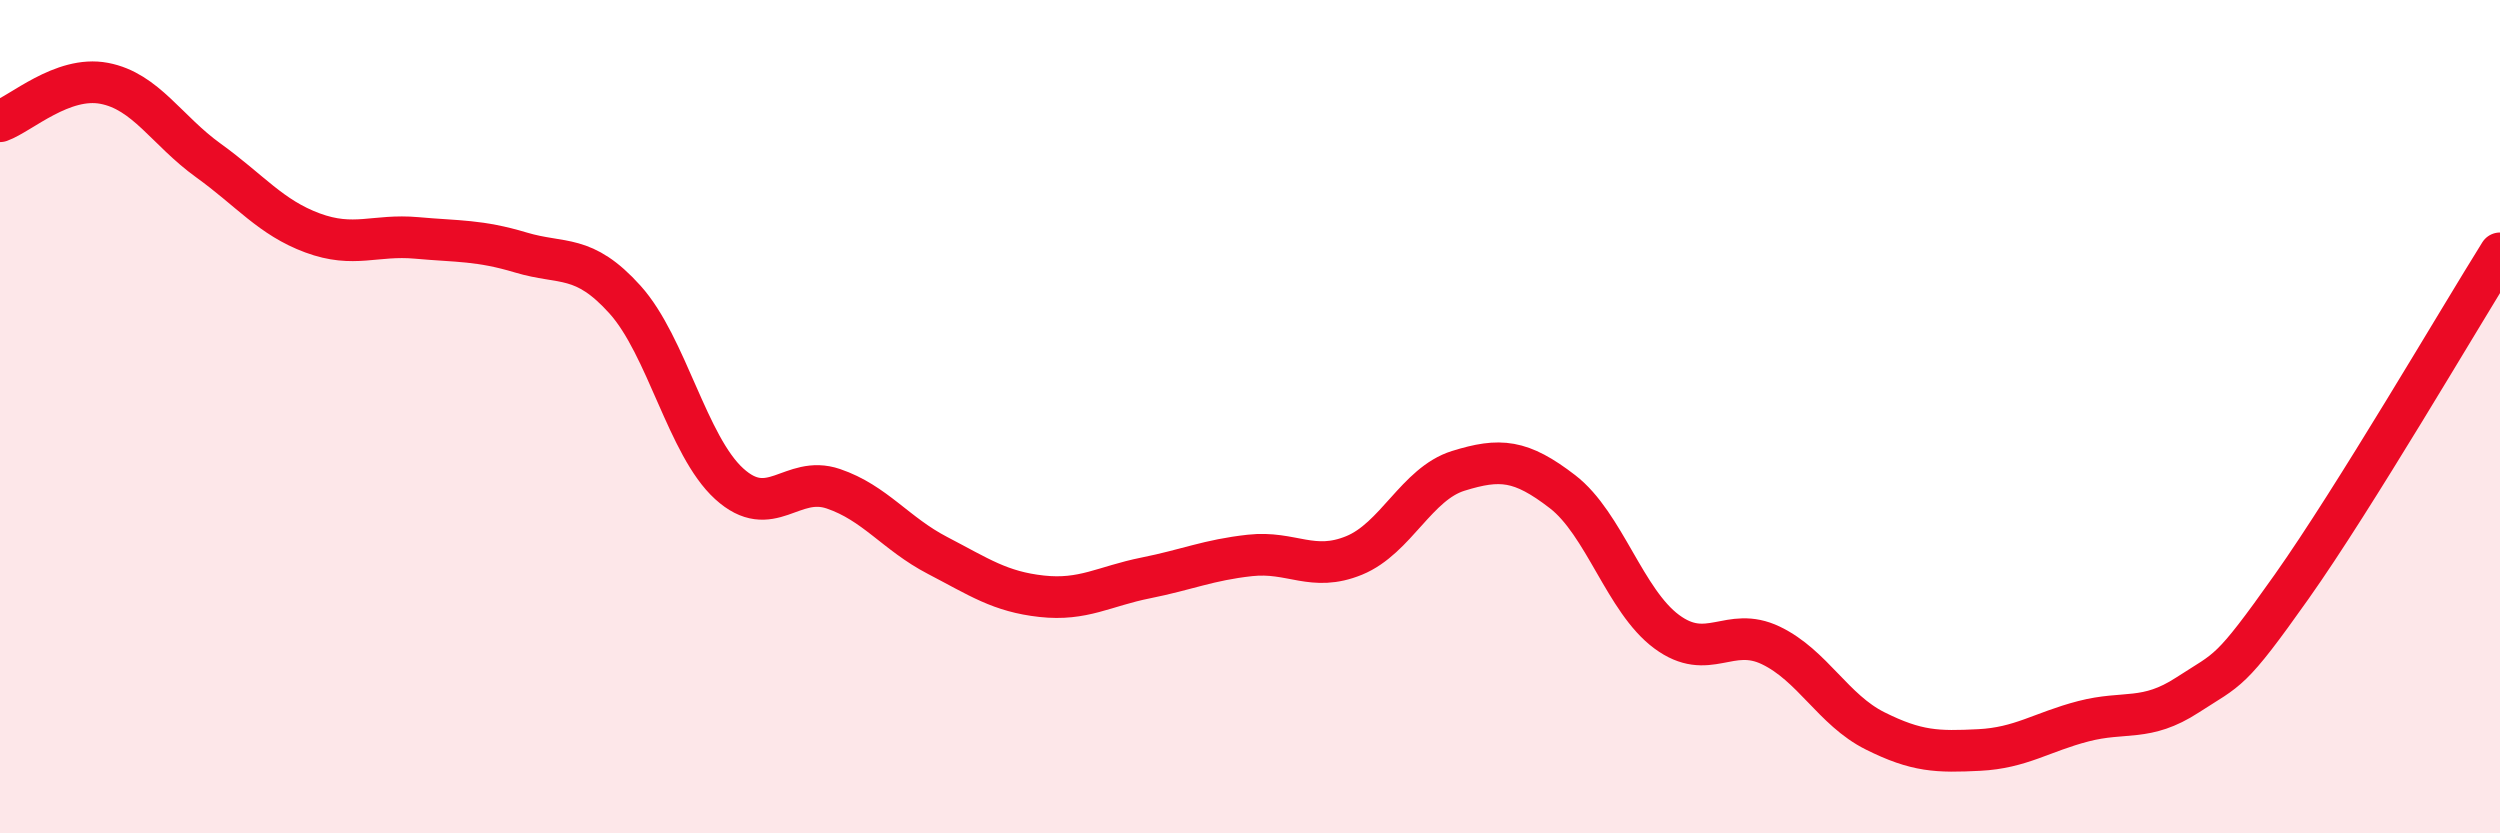
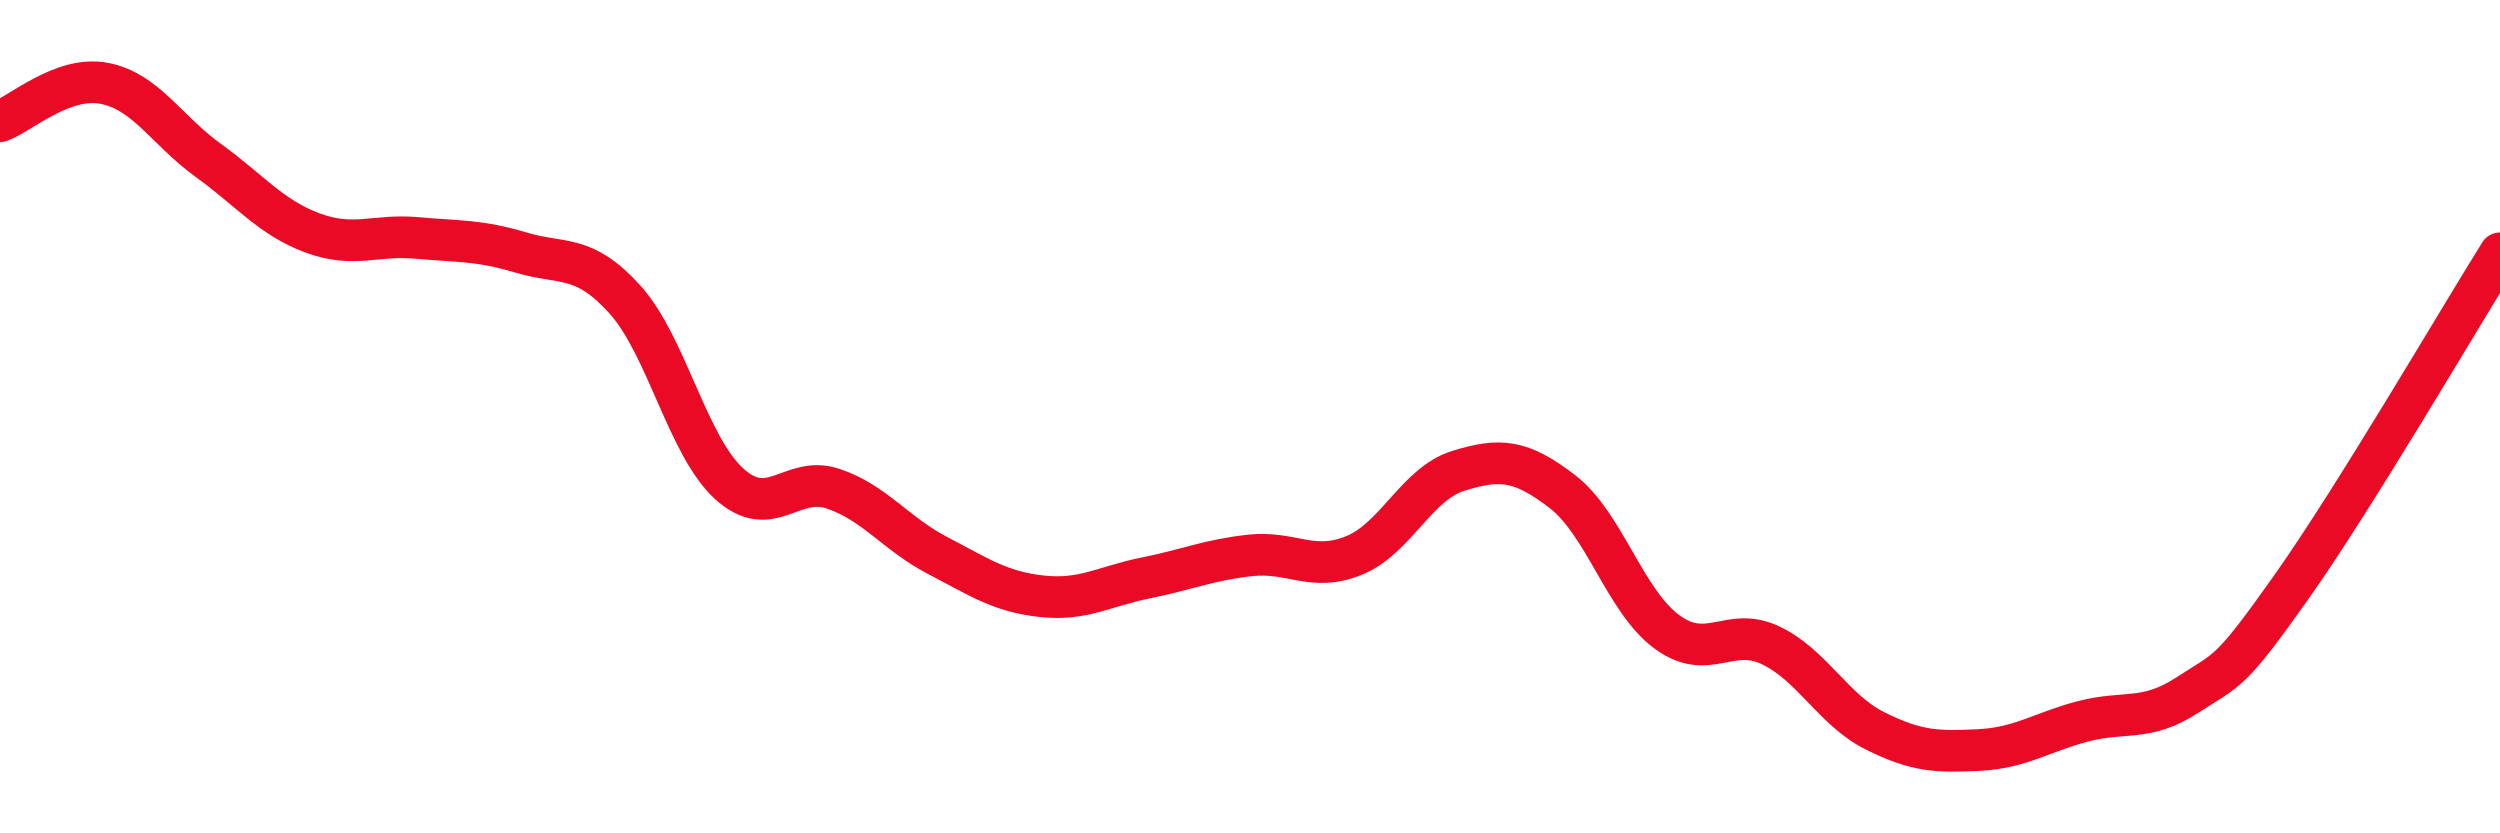
<svg xmlns="http://www.w3.org/2000/svg" width="60" height="20" viewBox="0 0 60 20">
-   <path d="M 0,2.91 C 0.5,2.73 1.5,1.81 2.5,2 C 3.5,2.19 4,3.13 5,3.85 C 6,4.57 6.5,5.22 7.5,5.59 C 8.5,5.96 9,5.62 10,5.71 C 11,5.8 11.5,5.76 12.5,6.06 C 13.5,6.36 14,6.08 15,7.19 C 16,8.3 16.5,10.7 17.5,11.61 C 18.5,12.52 19,11.39 20,11.73 C 21,12.07 21.5,12.81 22.5,13.33 C 23.5,13.85 24,14.2 25,14.31 C 26,14.42 26.5,14.07 27.5,13.87 C 28.5,13.67 29,13.44 30,13.33 C 31,13.22 31.5,13.74 32.5,13.33 C 33.5,12.92 34,11.61 35,11.3 C 36,10.99 36.5,11.03 37.5,11.8 C 38.5,12.57 39,14.42 40,15.16 C 41,15.9 41.5,15.01 42.5,15.49 C 43.5,15.97 44,17.04 45,17.54 C 46,18.04 46.5,18.05 47.5,18 C 48.5,17.95 49,17.57 50,17.31 C 51,17.05 51.5,17.33 52.5,16.68 C 53.5,16.03 53.5,16.2 55,14.08 C 56.5,11.96 59,7.68 60,6.08L60 20L0 20Z" fill="#EB0A25" opacity="0.1" stroke-linecap="round" stroke-linejoin="round" />
  <path d="M 0,2.91 C 0.5,2.73 1.5,1.81 2.5,2 C 3.5,2.19 4,3.13 5,3.85 C 6,4.57 6.5,5.22 7.5,5.59 C 8.5,5.96 9,5.62 10,5.71 C 11,5.8 11.5,5.76 12.5,6.06 C 13.5,6.36 14,6.08 15,7.19 C 16,8.3 16.5,10.7 17.5,11.61 C 18.5,12.52 19,11.39 20,11.73 C 21,12.07 21.5,12.81 22.5,13.33 C 23.5,13.85 24,14.2 25,14.31 C 26,14.42 26.5,14.07 27.5,13.87 C 28.5,13.67 29,13.44 30,13.33 C 31,13.22 31.5,13.74 32.5,13.33 C 33.5,12.92 34,11.61 35,11.3 C 36,10.99 36.5,11.03 37.5,11.8 C 38.5,12.57 39,14.42 40,15.16 C 41,15.9 41.5,15.01 42.5,15.49 C 43.5,15.97 44,17.04 45,17.54 C 46,18.04 46.5,18.05 47.5,18 C 48.5,17.95 49,17.57 50,17.31 C 51,17.05 51.5,17.33 52.5,16.68 C 53.5,16.03 53.5,16.2 55,14.08 C 56.5,11.96 59,7.68 60,6.08" stroke="#EB0A25" stroke-width="1" fill="none" stroke-linecap="round" stroke-linejoin="round" />
</svg>